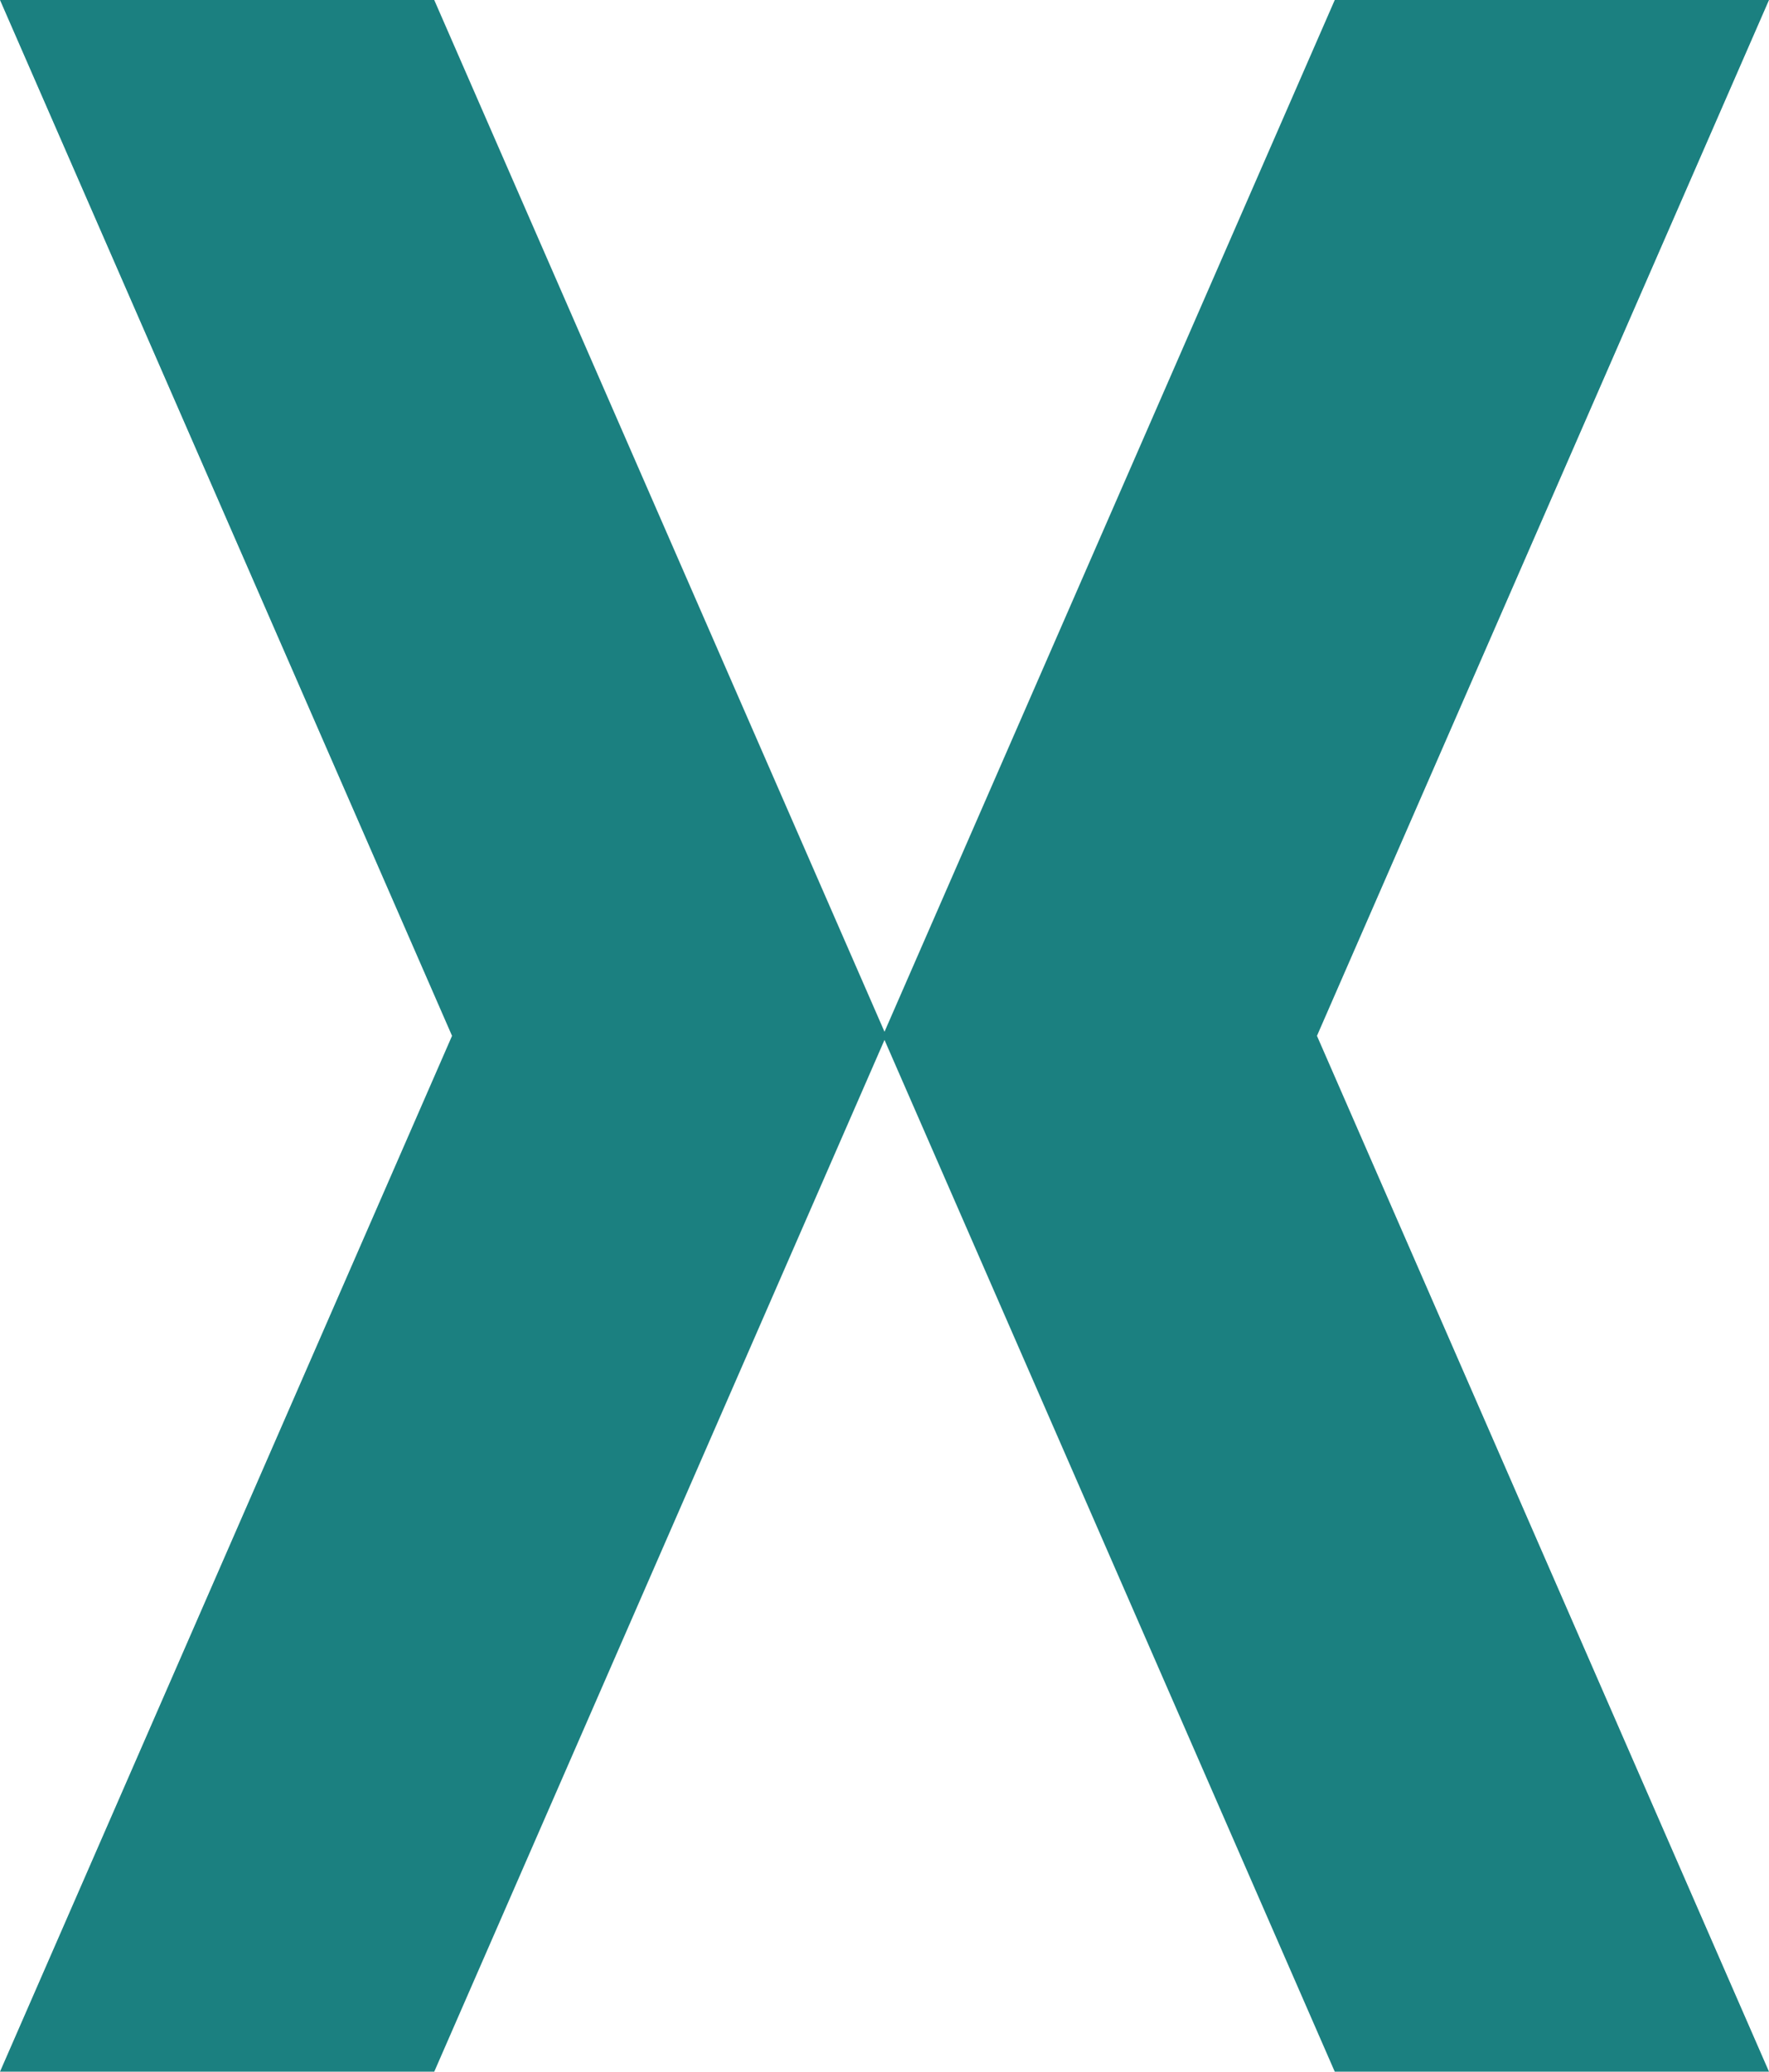
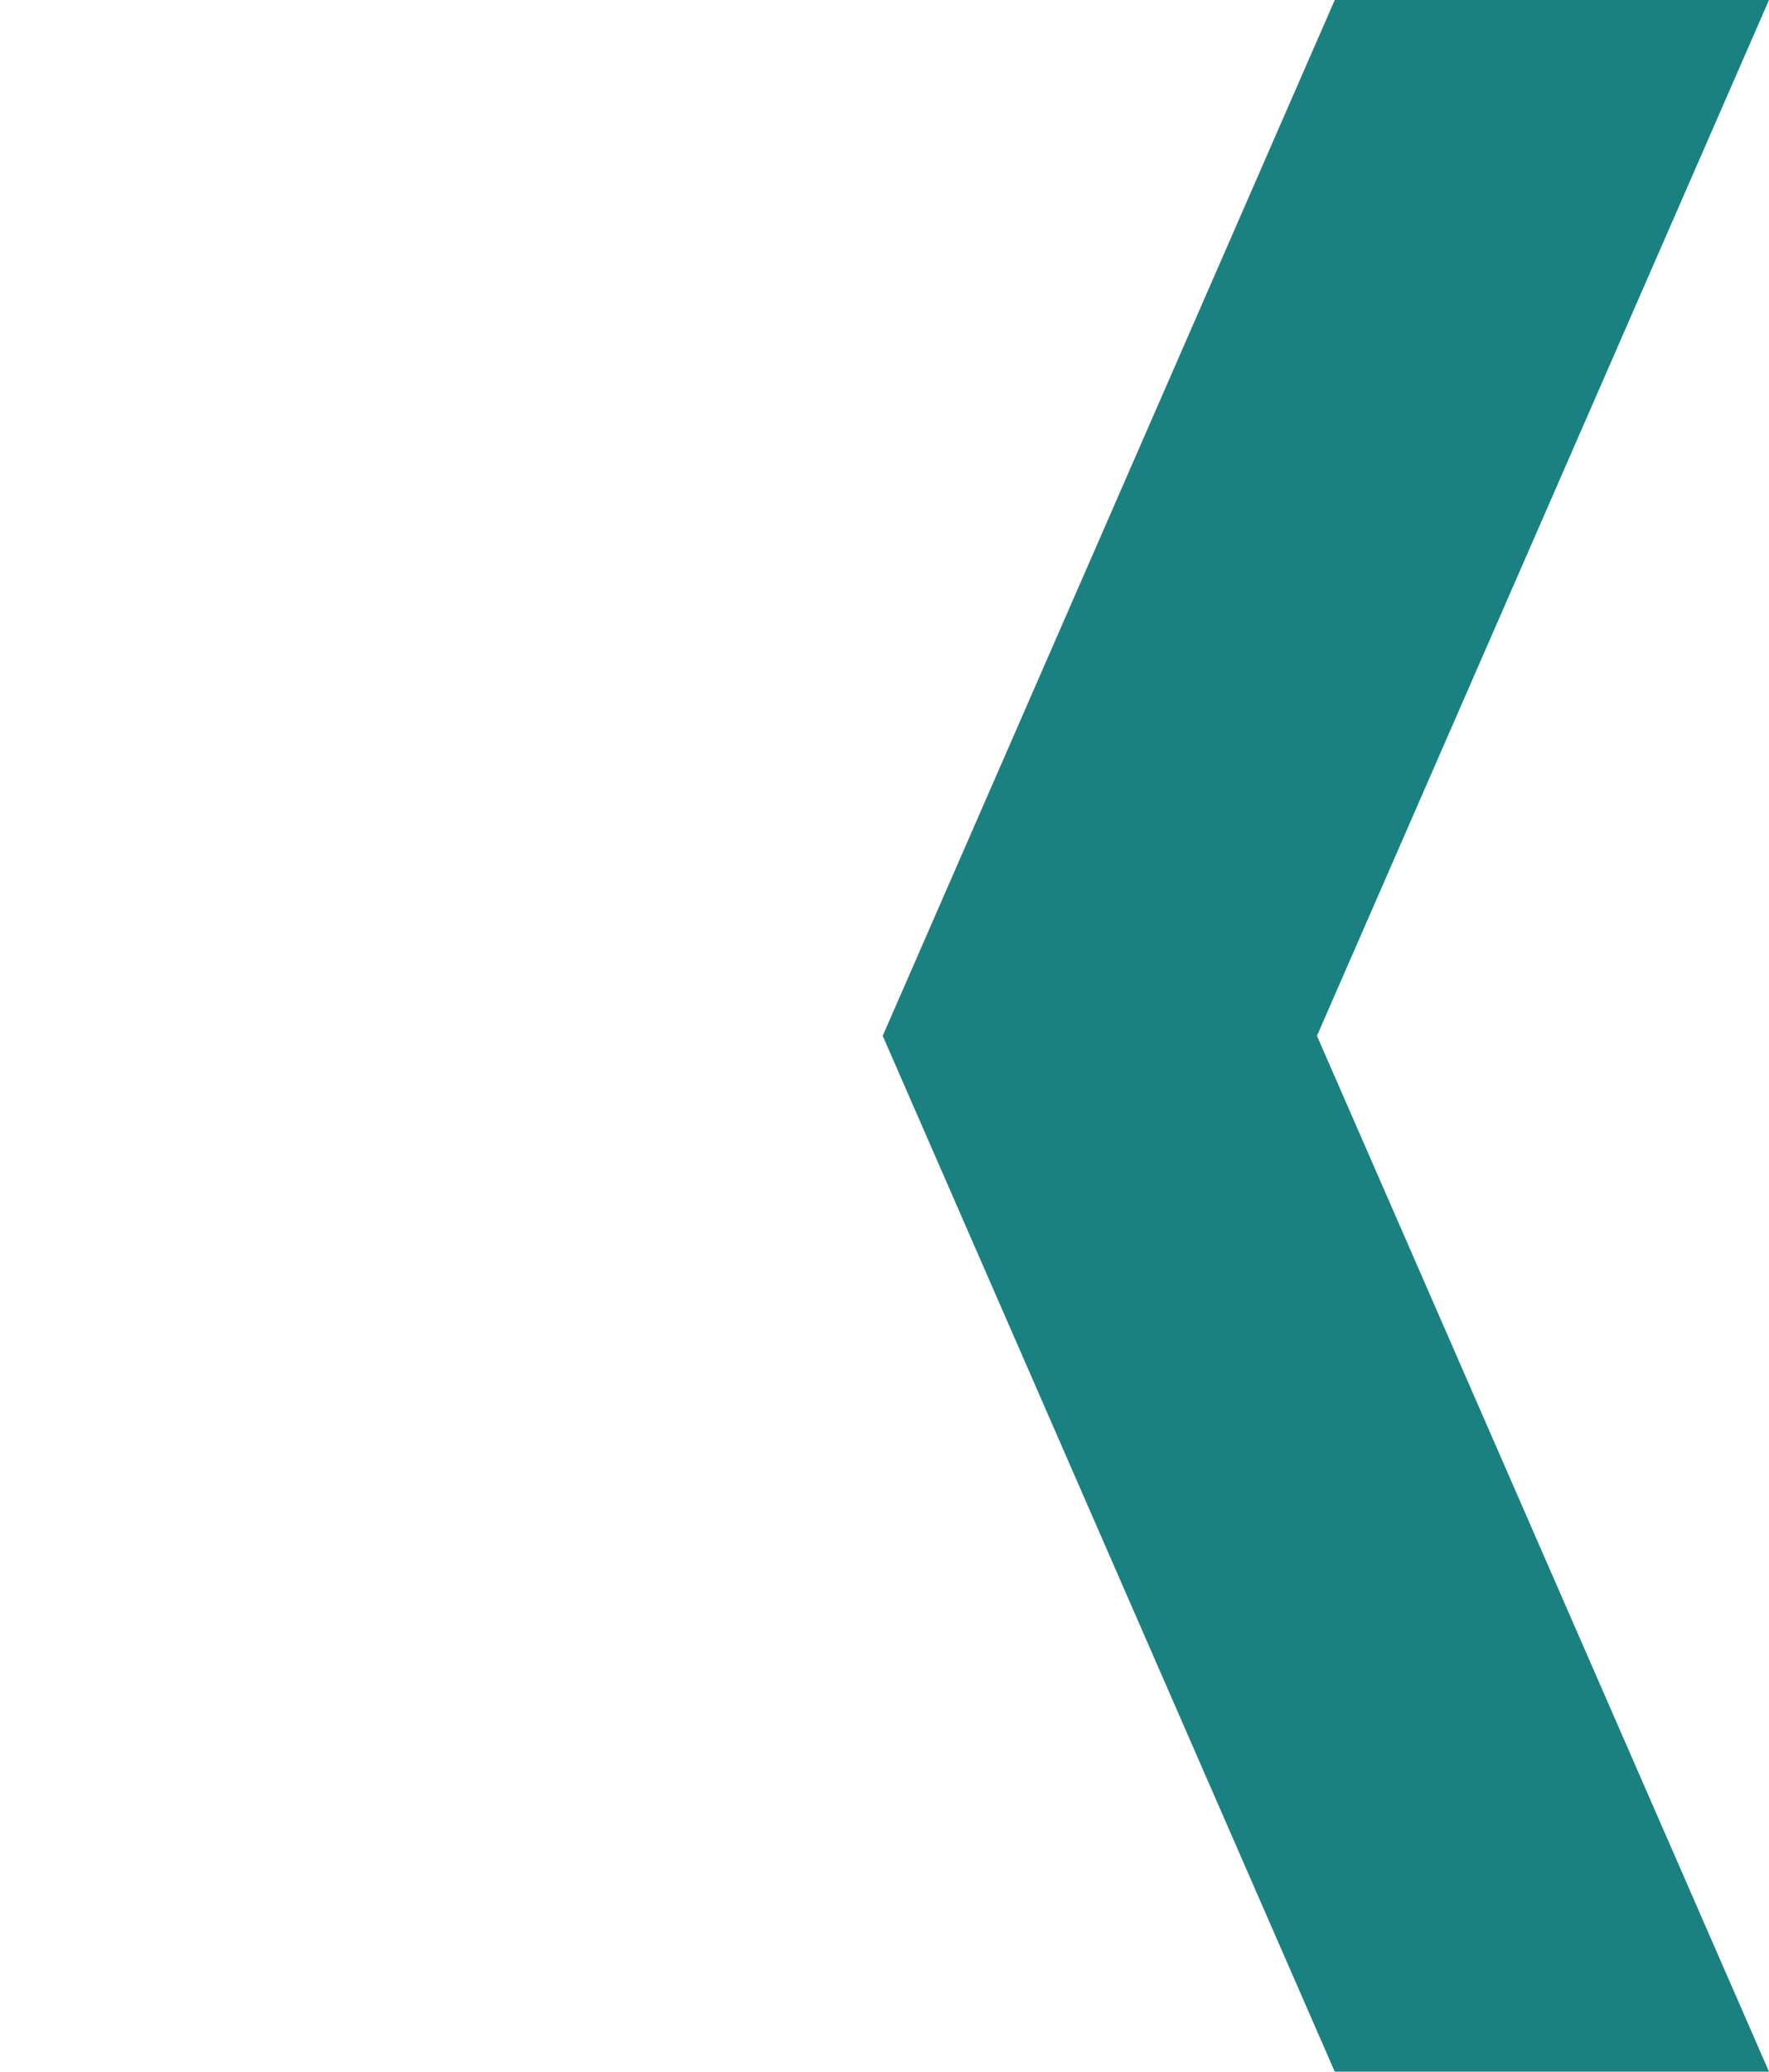
<svg xmlns="http://www.w3.org/2000/svg" width="49.7" height="58.2" viewBox="0 0 49.7 58.2">
  <g>
    <polygon points="49.7 0 37.5 0 24.8 29.1 37.5 58.2 49.7 58.2 37 29.1 49.7 0" style="fill: #1b8080" />
-     <polygon points="0 0 12.2 0 24.9 29.1 12.2 58.2 0 58.2 12.7 29.1 0 0" style="fill: #1b8080" />
  </g>
</svg>